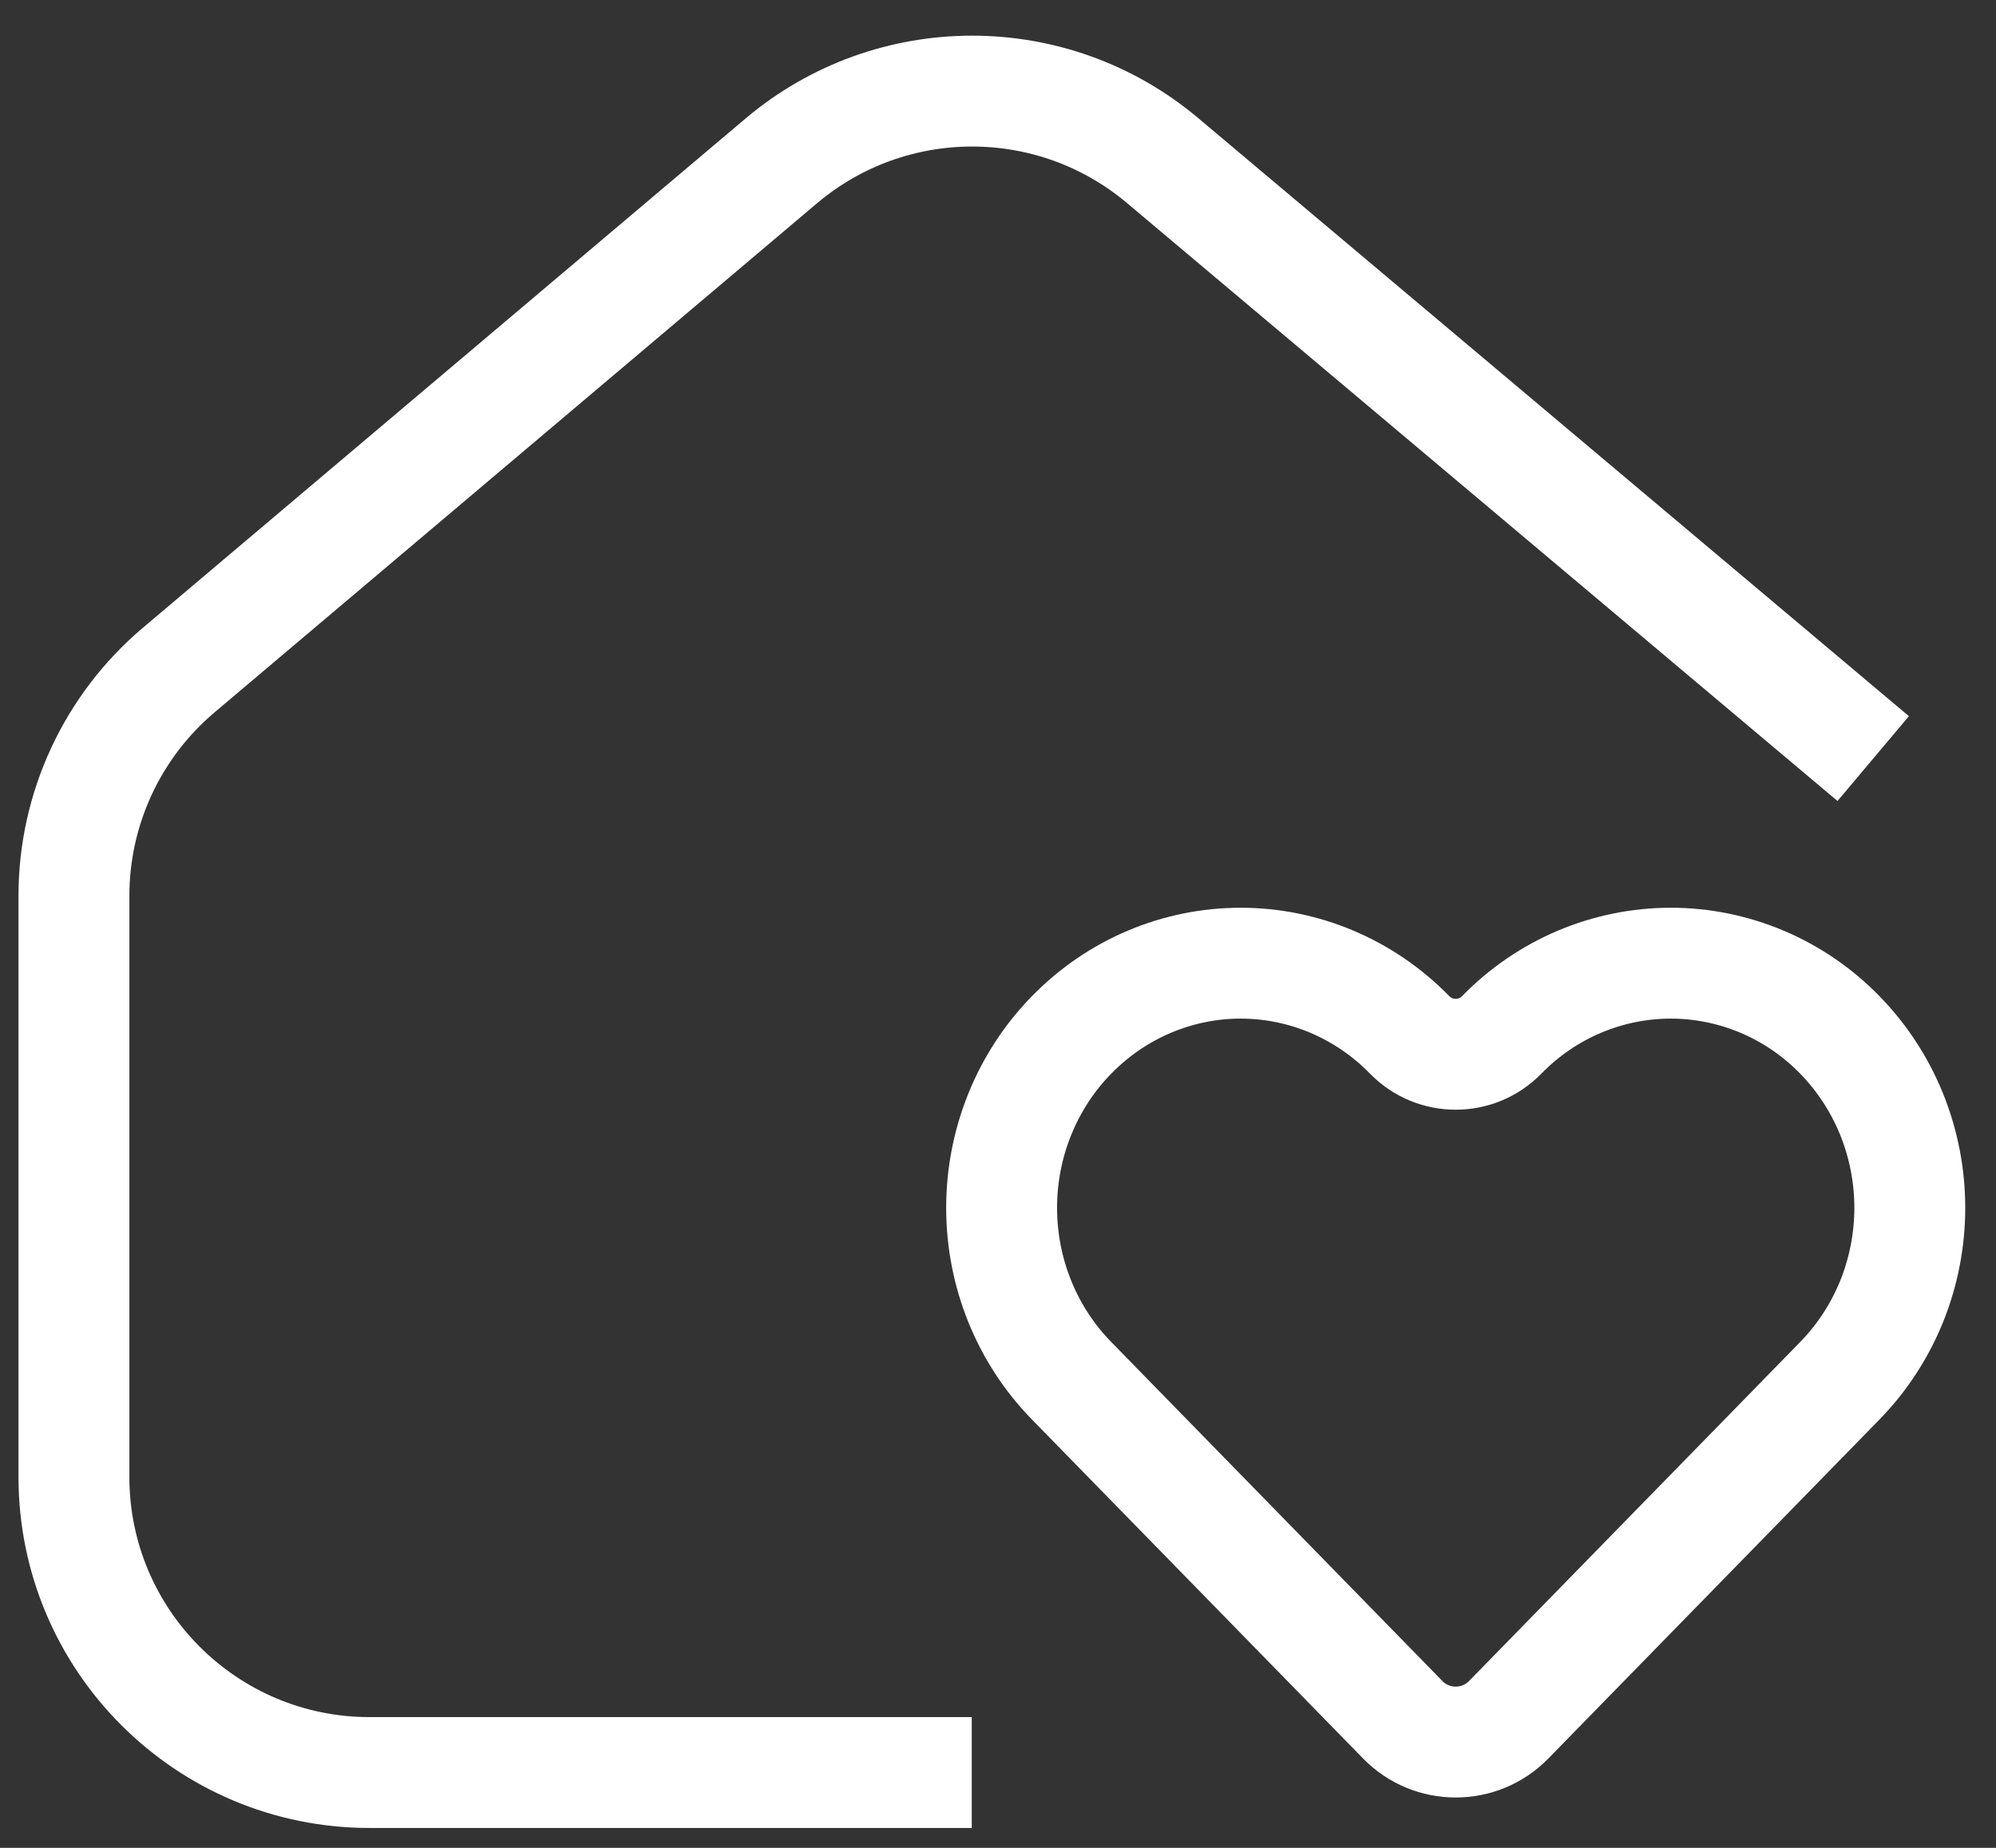
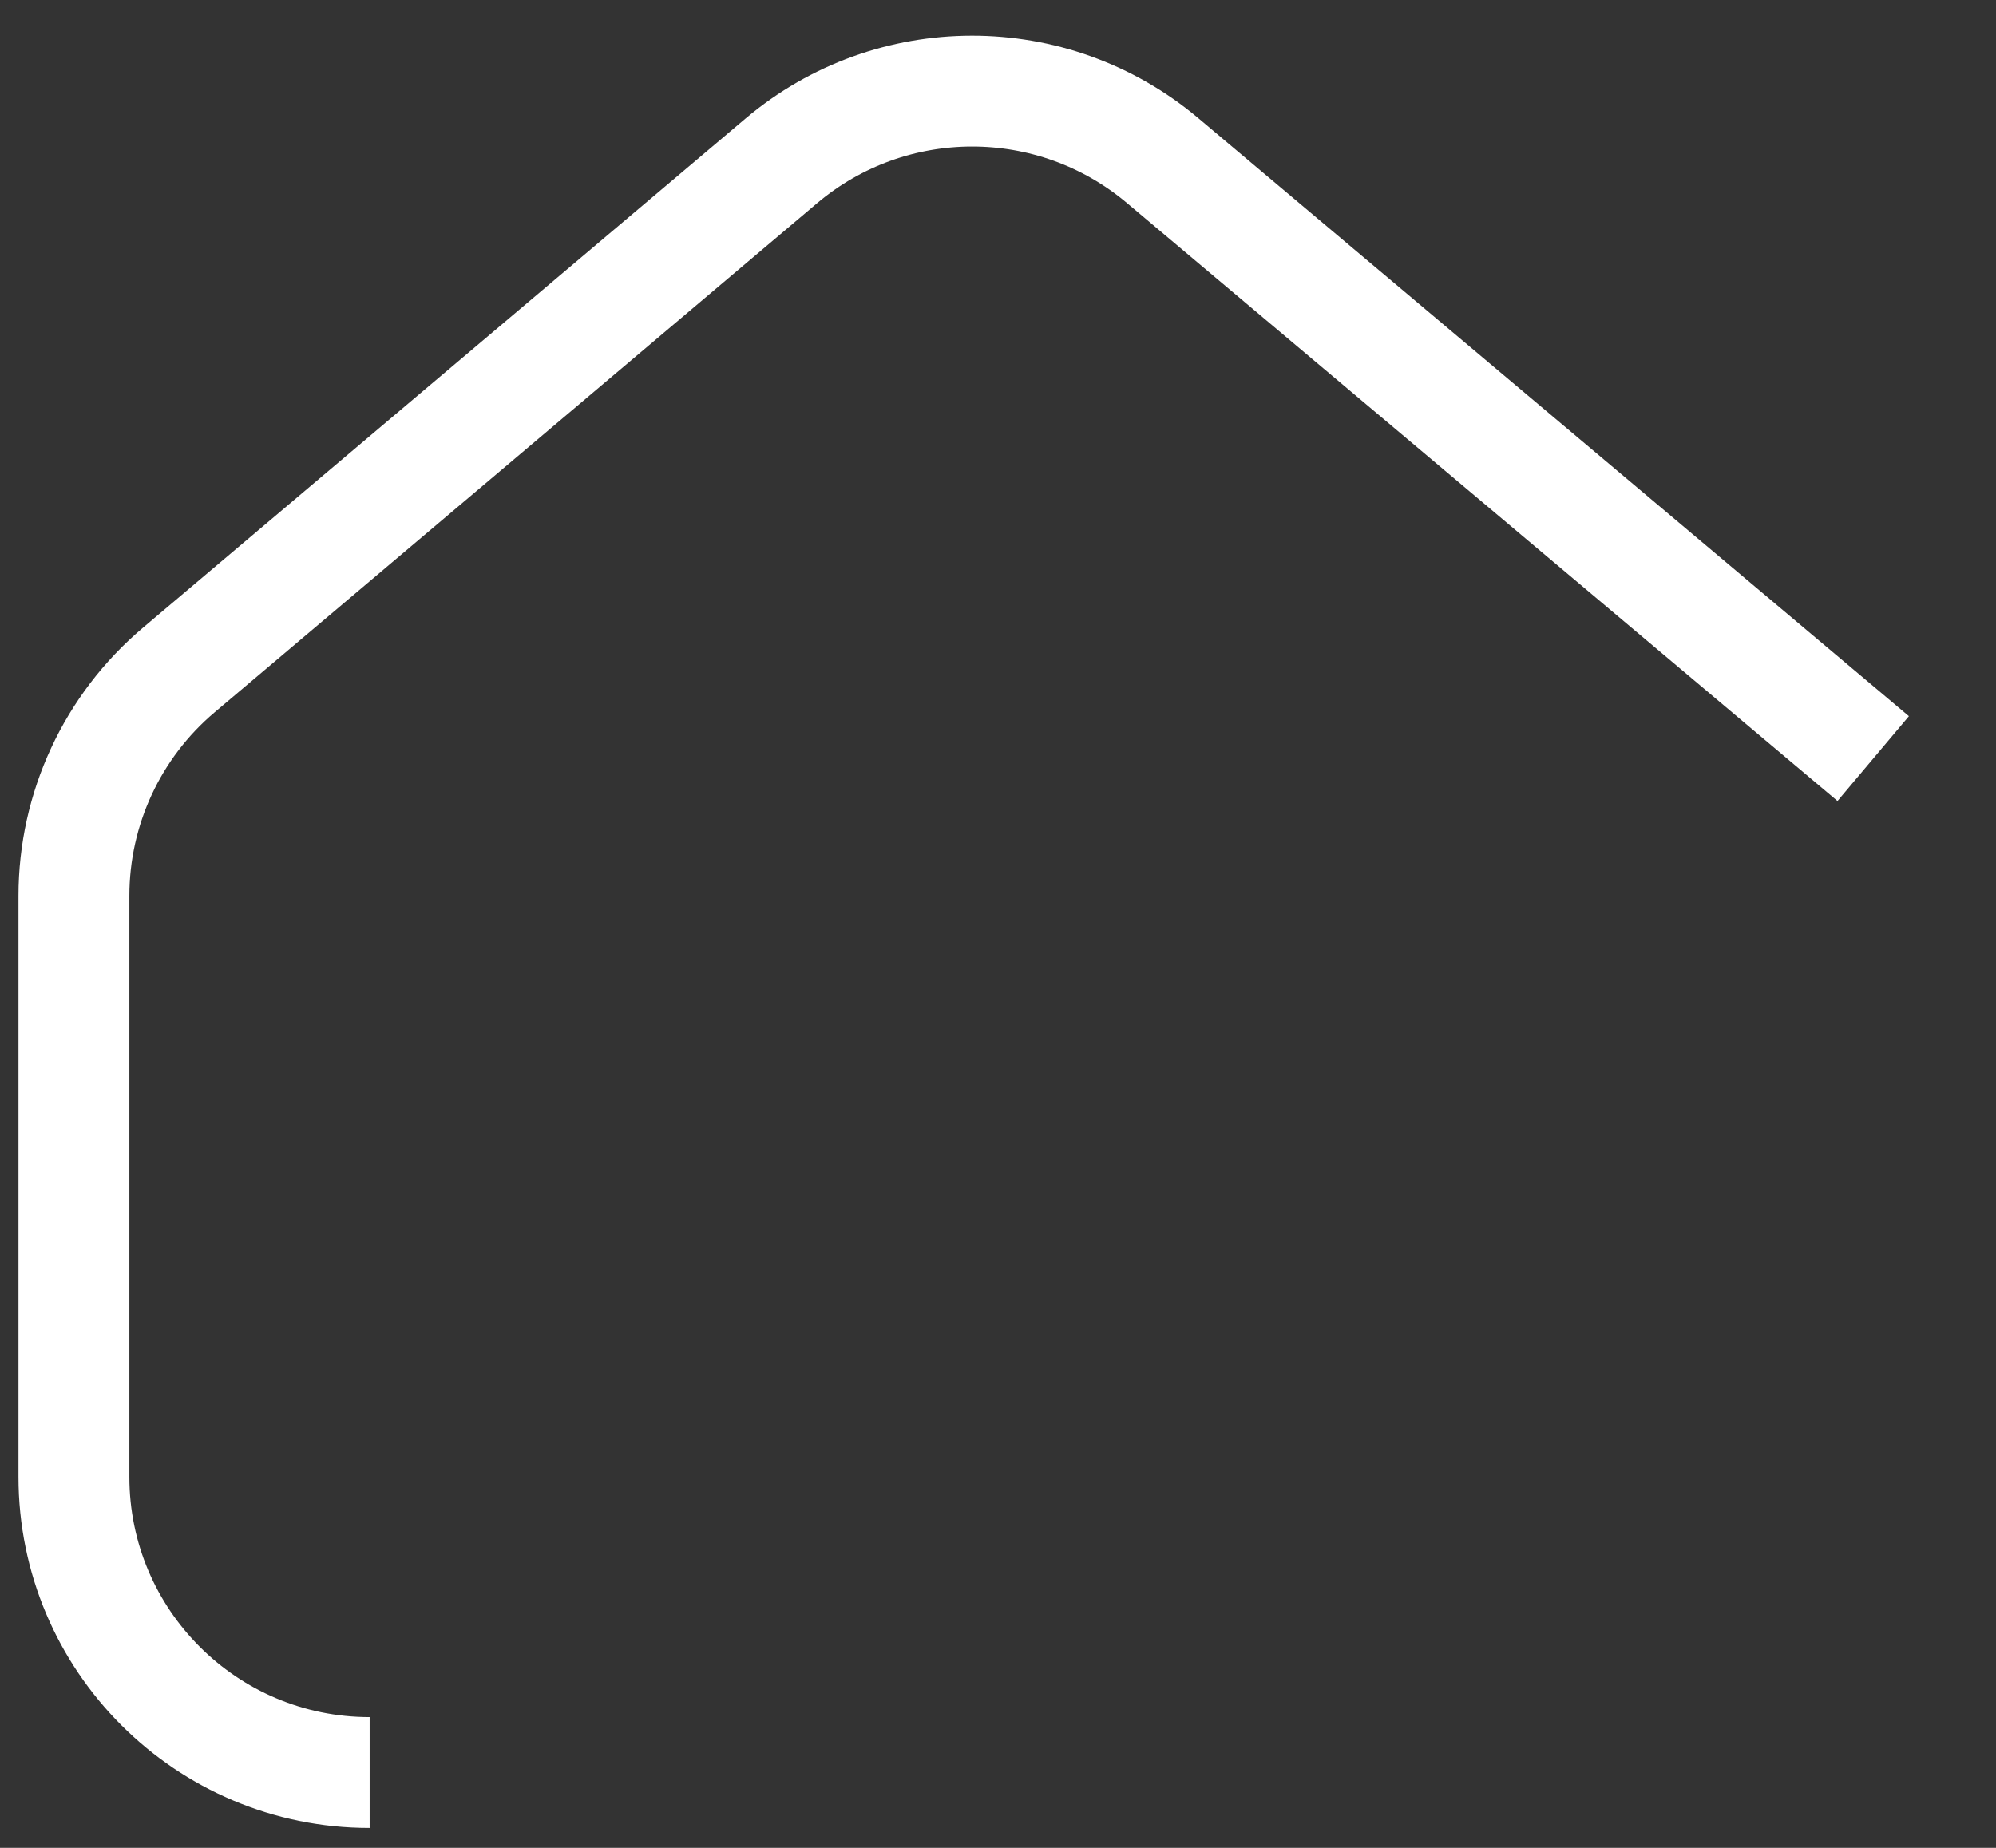
<svg xmlns="http://www.w3.org/2000/svg" width="27" height="25" viewBox="0 0 27 25" fill="none">
  <rect x="0" y="0" width="27" height="25" fill="#333333" stroke="none" />
-   <path d="M24.887 14.001C24.587 13.693 24.23 13.449 23.838 13.283C23.446 13.117 23.025 13.031 22.601 13.031C22.176 13.031 21.755 13.117 21.363 13.283C20.971 13.449 20.614 13.693 20.314 14.001V14.001C19.973 14.351 19.41 14.351 19.068 14.001V14.001C18.462 13.38 17.64 13.031 16.782 13.031C15.925 13.031 15.102 13.38 14.496 14.001C13.889 14.621 13.549 15.463 13.549 16.341C13.549 17.219 13.889 18.061 14.496 18.681L15.119 19.319L18.976 23.268C19.368 23.669 20.014 23.669 20.407 23.268L24.264 19.319L24.887 18.681C25.187 18.374 25.425 18.009 25.588 17.608C25.75 17.206 25.834 16.776 25.834 16.341C25.834 15.906 25.75 15.476 25.588 15.074C25.425 14.673 25.187 14.308 24.887 14.001Z" stroke="white" stroke-width="1.5" stroke-linecap="round" stroke-linejoin="round" />
-   <path d="M25.339 10.263L15.726 2.172C14.235 0.917 12.056 0.92 10.568 2.177L2.418 9.065C1.519 9.825 1 10.943 1 12.12V19.981C1 22.191 2.791 23.981 5 23.981H13.145" stroke="white" stroke-width="1.5" />
+   <path d="M25.339 10.263L15.726 2.172C14.235 0.917 12.056 0.92 10.568 2.177L2.418 9.065C1.519 9.825 1 10.943 1 12.12V19.981C1 22.191 2.791 23.981 5 23.981" stroke="white" stroke-width="1.5" />
</svg>